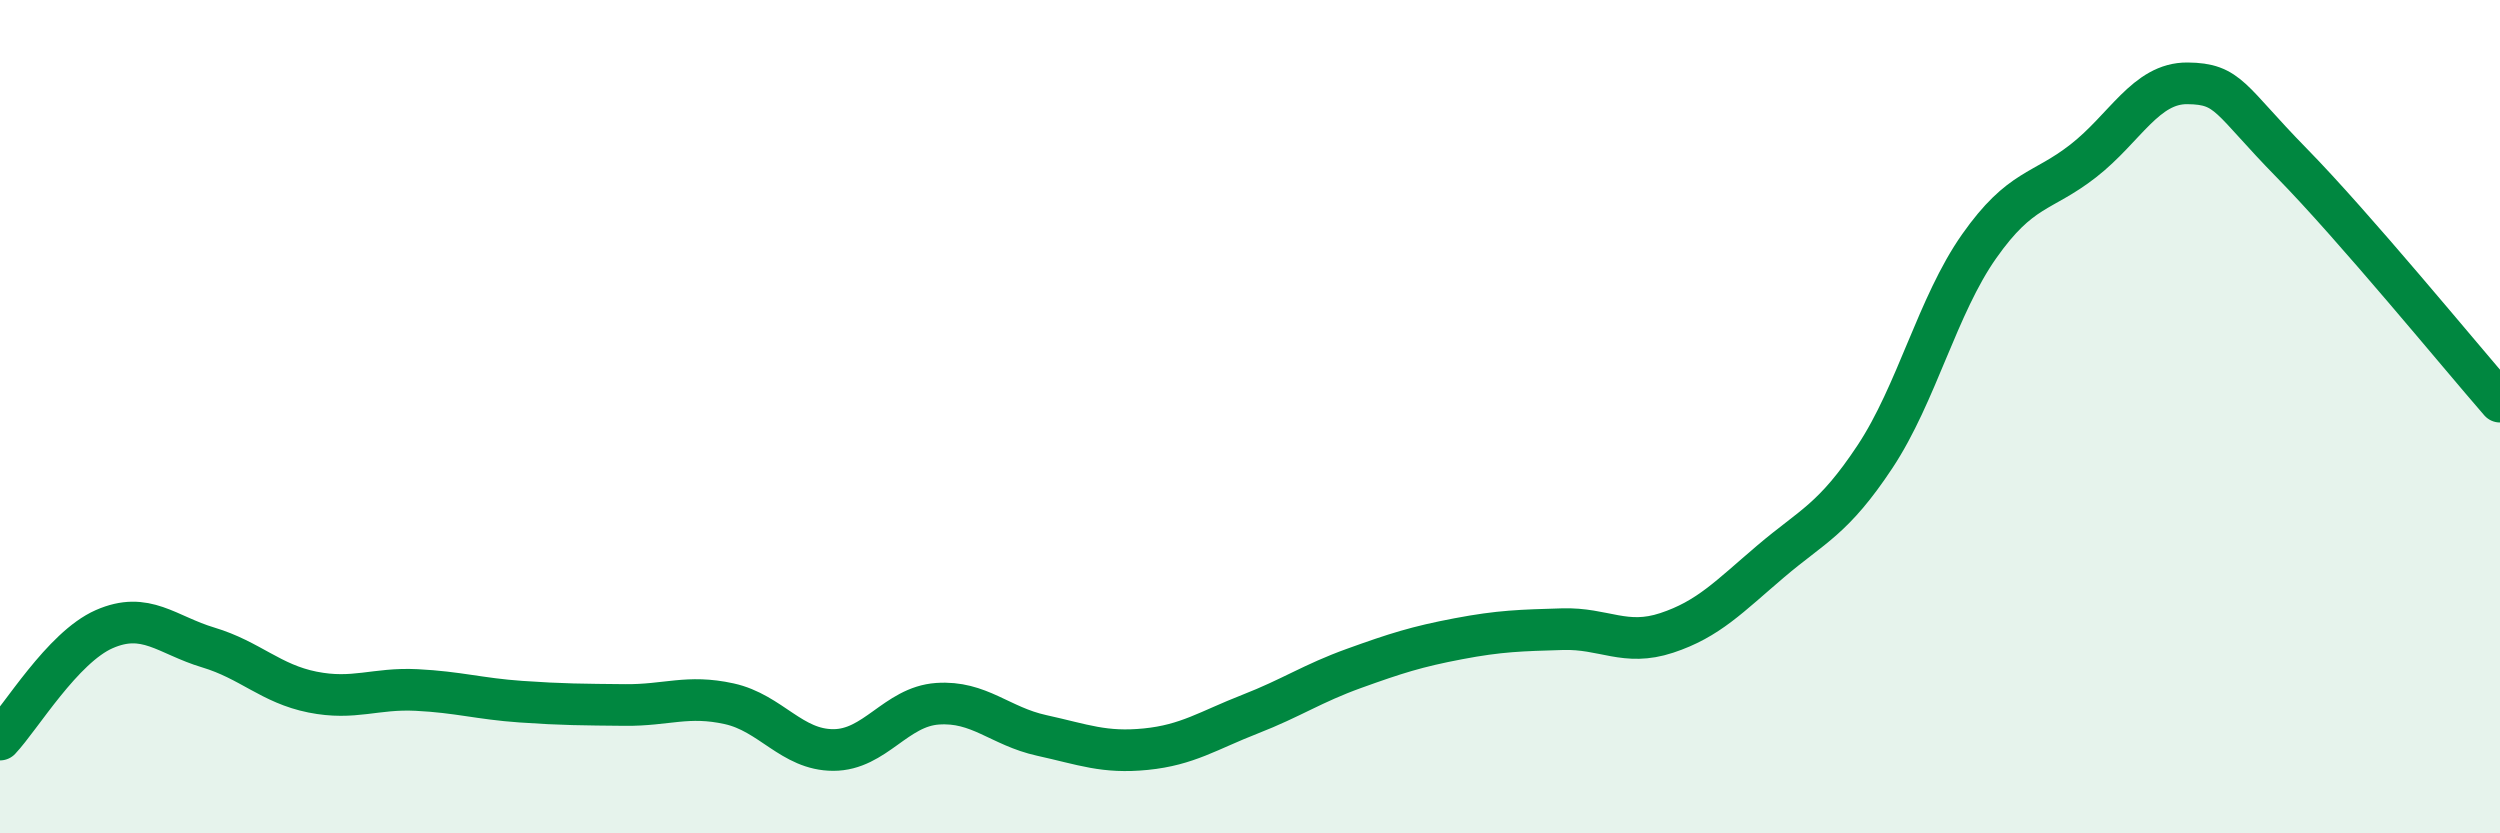
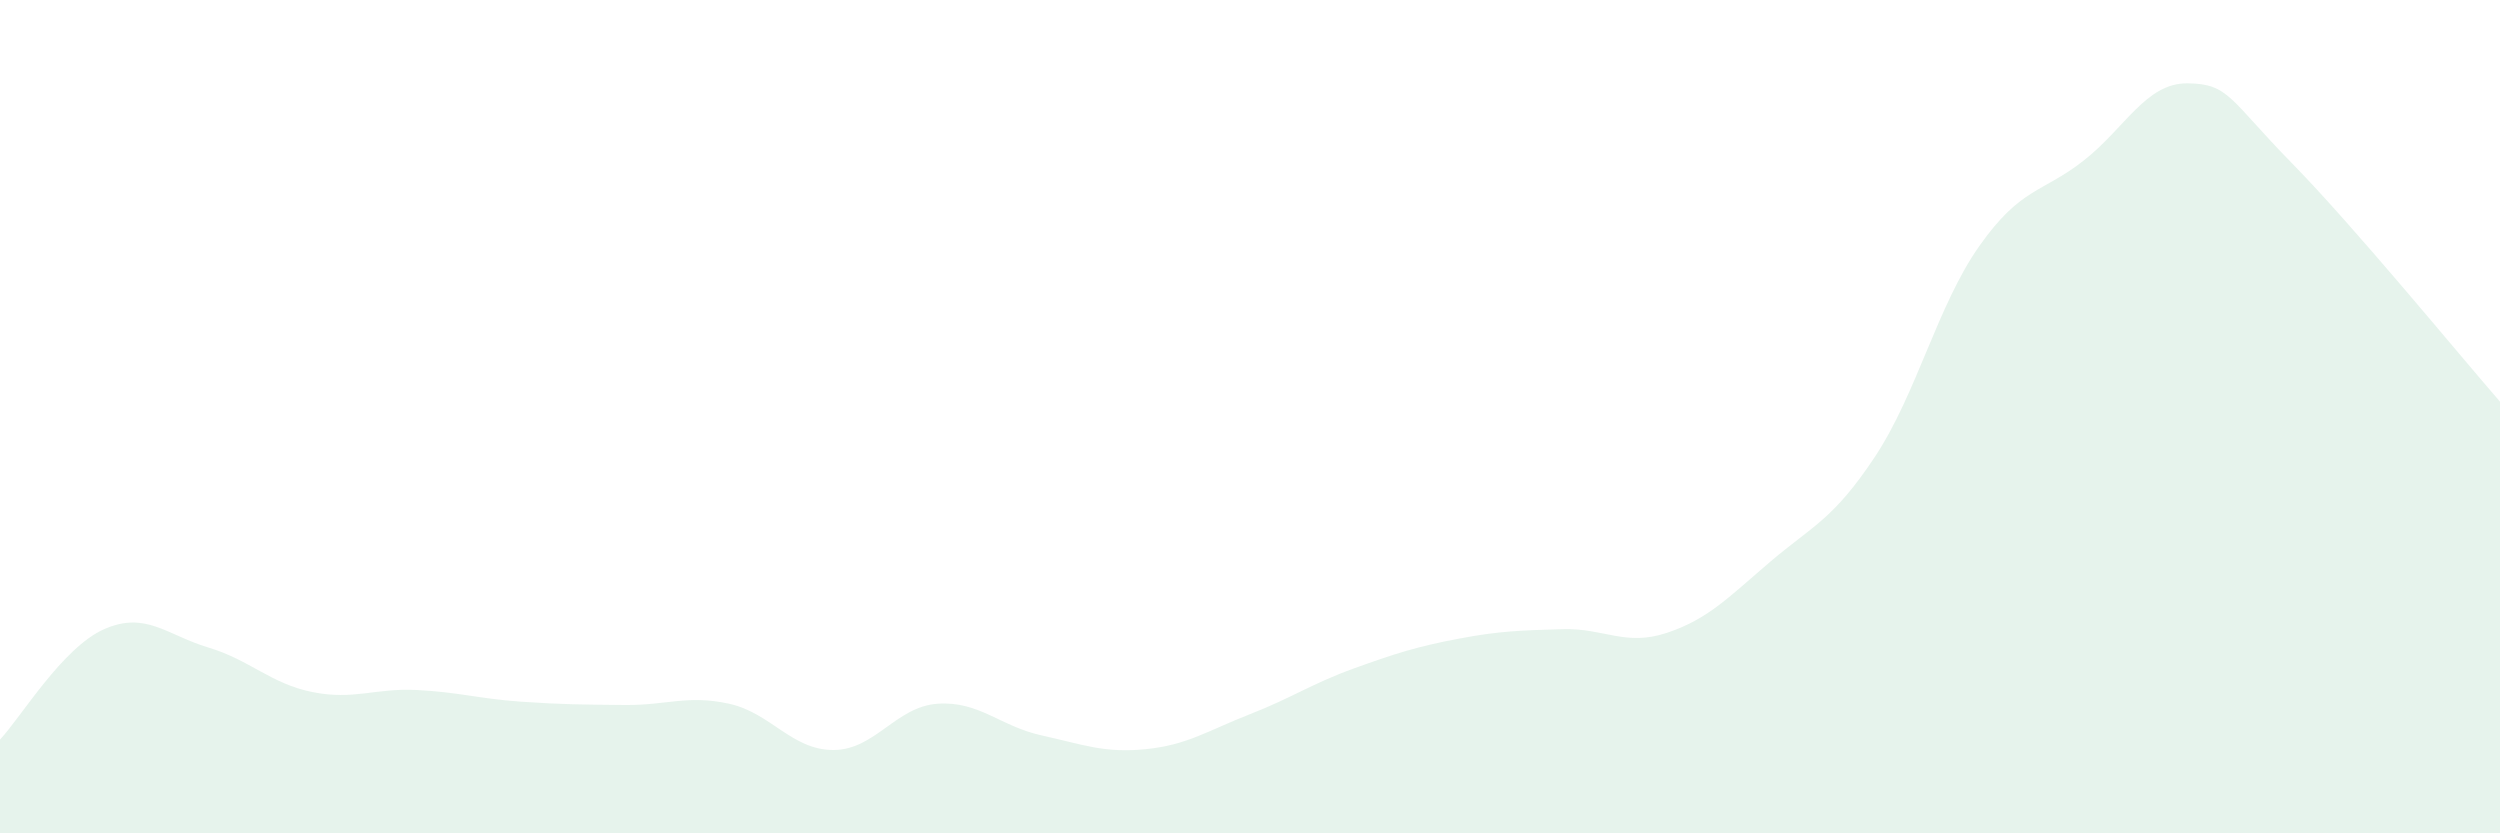
<svg xmlns="http://www.w3.org/2000/svg" width="60" height="20" viewBox="0 0 60 20">
  <path d="M 0,17.75 C 0.5,17.22 1.5,15.54 2.5,15.1 C 3.5,14.66 4,15.24 5,15.54 C 6,15.84 6.5,16.41 7.5,16.61 C 8.5,16.81 9,16.51 10,16.56 C 11,16.61 11.5,16.77 12.5,16.84 C 13.5,16.91 14,16.91 15,16.92 C 16,16.93 16.5,16.67 17.5,16.89 C 18.5,17.11 19,18 20,18 C 21,18 21.5,16.96 22.5,16.89 C 23.5,16.82 24,17.43 25,17.65 C 26,17.87 26.5,18.08 27.5,17.98 C 28.5,17.88 29,17.53 30,17.14 C 31,16.75 31.5,16.4 32.5,16.04 C 33.5,15.68 34,15.52 35,15.33 C 36,15.14 36.5,15.13 37.5,15.1 C 38.5,15.07 39,15.52 40,15.19 C 41,14.86 41.5,14.32 42.5,13.47 C 43.5,12.62 44,12.47 45,10.96 C 46,9.45 46.5,7.33 47.5,5.91 C 48.5,4.49 49,4.64 50,3.86 C 51,3.08 51.5,1.99 52.5,2 C 53.5,2.01 53.5,2.38 55,3.91 C 56.5,5.44 59,8.49 60,9.64L60 20L0 20Z" fill="#008740" opacity="0.1" stroke-linecap="round" stroke-linejoin="round" />
-   <path d="M 0,17.75 C 0.5,17.22 1.5,15.54 2.5,15.1 C 3.5,14.66 4,15.24 5,15.54 C 6,15.84 6.5,16.41 7.5,16.61 C 8.5,16.81 9,16.51 10,16.56 C 11,16.61 11.5,16.77 12.5,16.84 C 13.5,16.91 14,16.91 15,16.92 C 16,16.93 16.5,16.67 17.5,16.89 C 18.5,17.11 19,18 20,18 C 21,18 21.5,16.96 22.5,16.89 C 23.5,16.82 24,17.43 25,17.65 C 26,17.87 26.5,18.08 27.5,17.98 C 28.5,17.88 29,17.53 30,17.14 C 31,16.75 31.5,16.4 32.5,16.04 C 33.5,15.68 34,15.52 35,15.33 C 36,15.14 36.5,15.13 37.5,15.1 C 38.5,15.07 39,15.52 40,15.19 C 41,14.86 41.5,14.32 42.5,13.47 C 43.5,12.62 44,12.47 45,10.96 C 46,9.45 46.5,7.33 47.5,5.91 C 48.5,4.49 49,4.64 50,3.86 C 51,3.08 51.5,1.99 52.5,2 C 53.5,2.01 53.5,2.38 55,3.91 C 56.5,5.44 59,8.49 60,9.64" stroke="#008740" stroke-width="1" fill="none" stroke-linecap="round" stroke-linejoin="round" />
</svg>